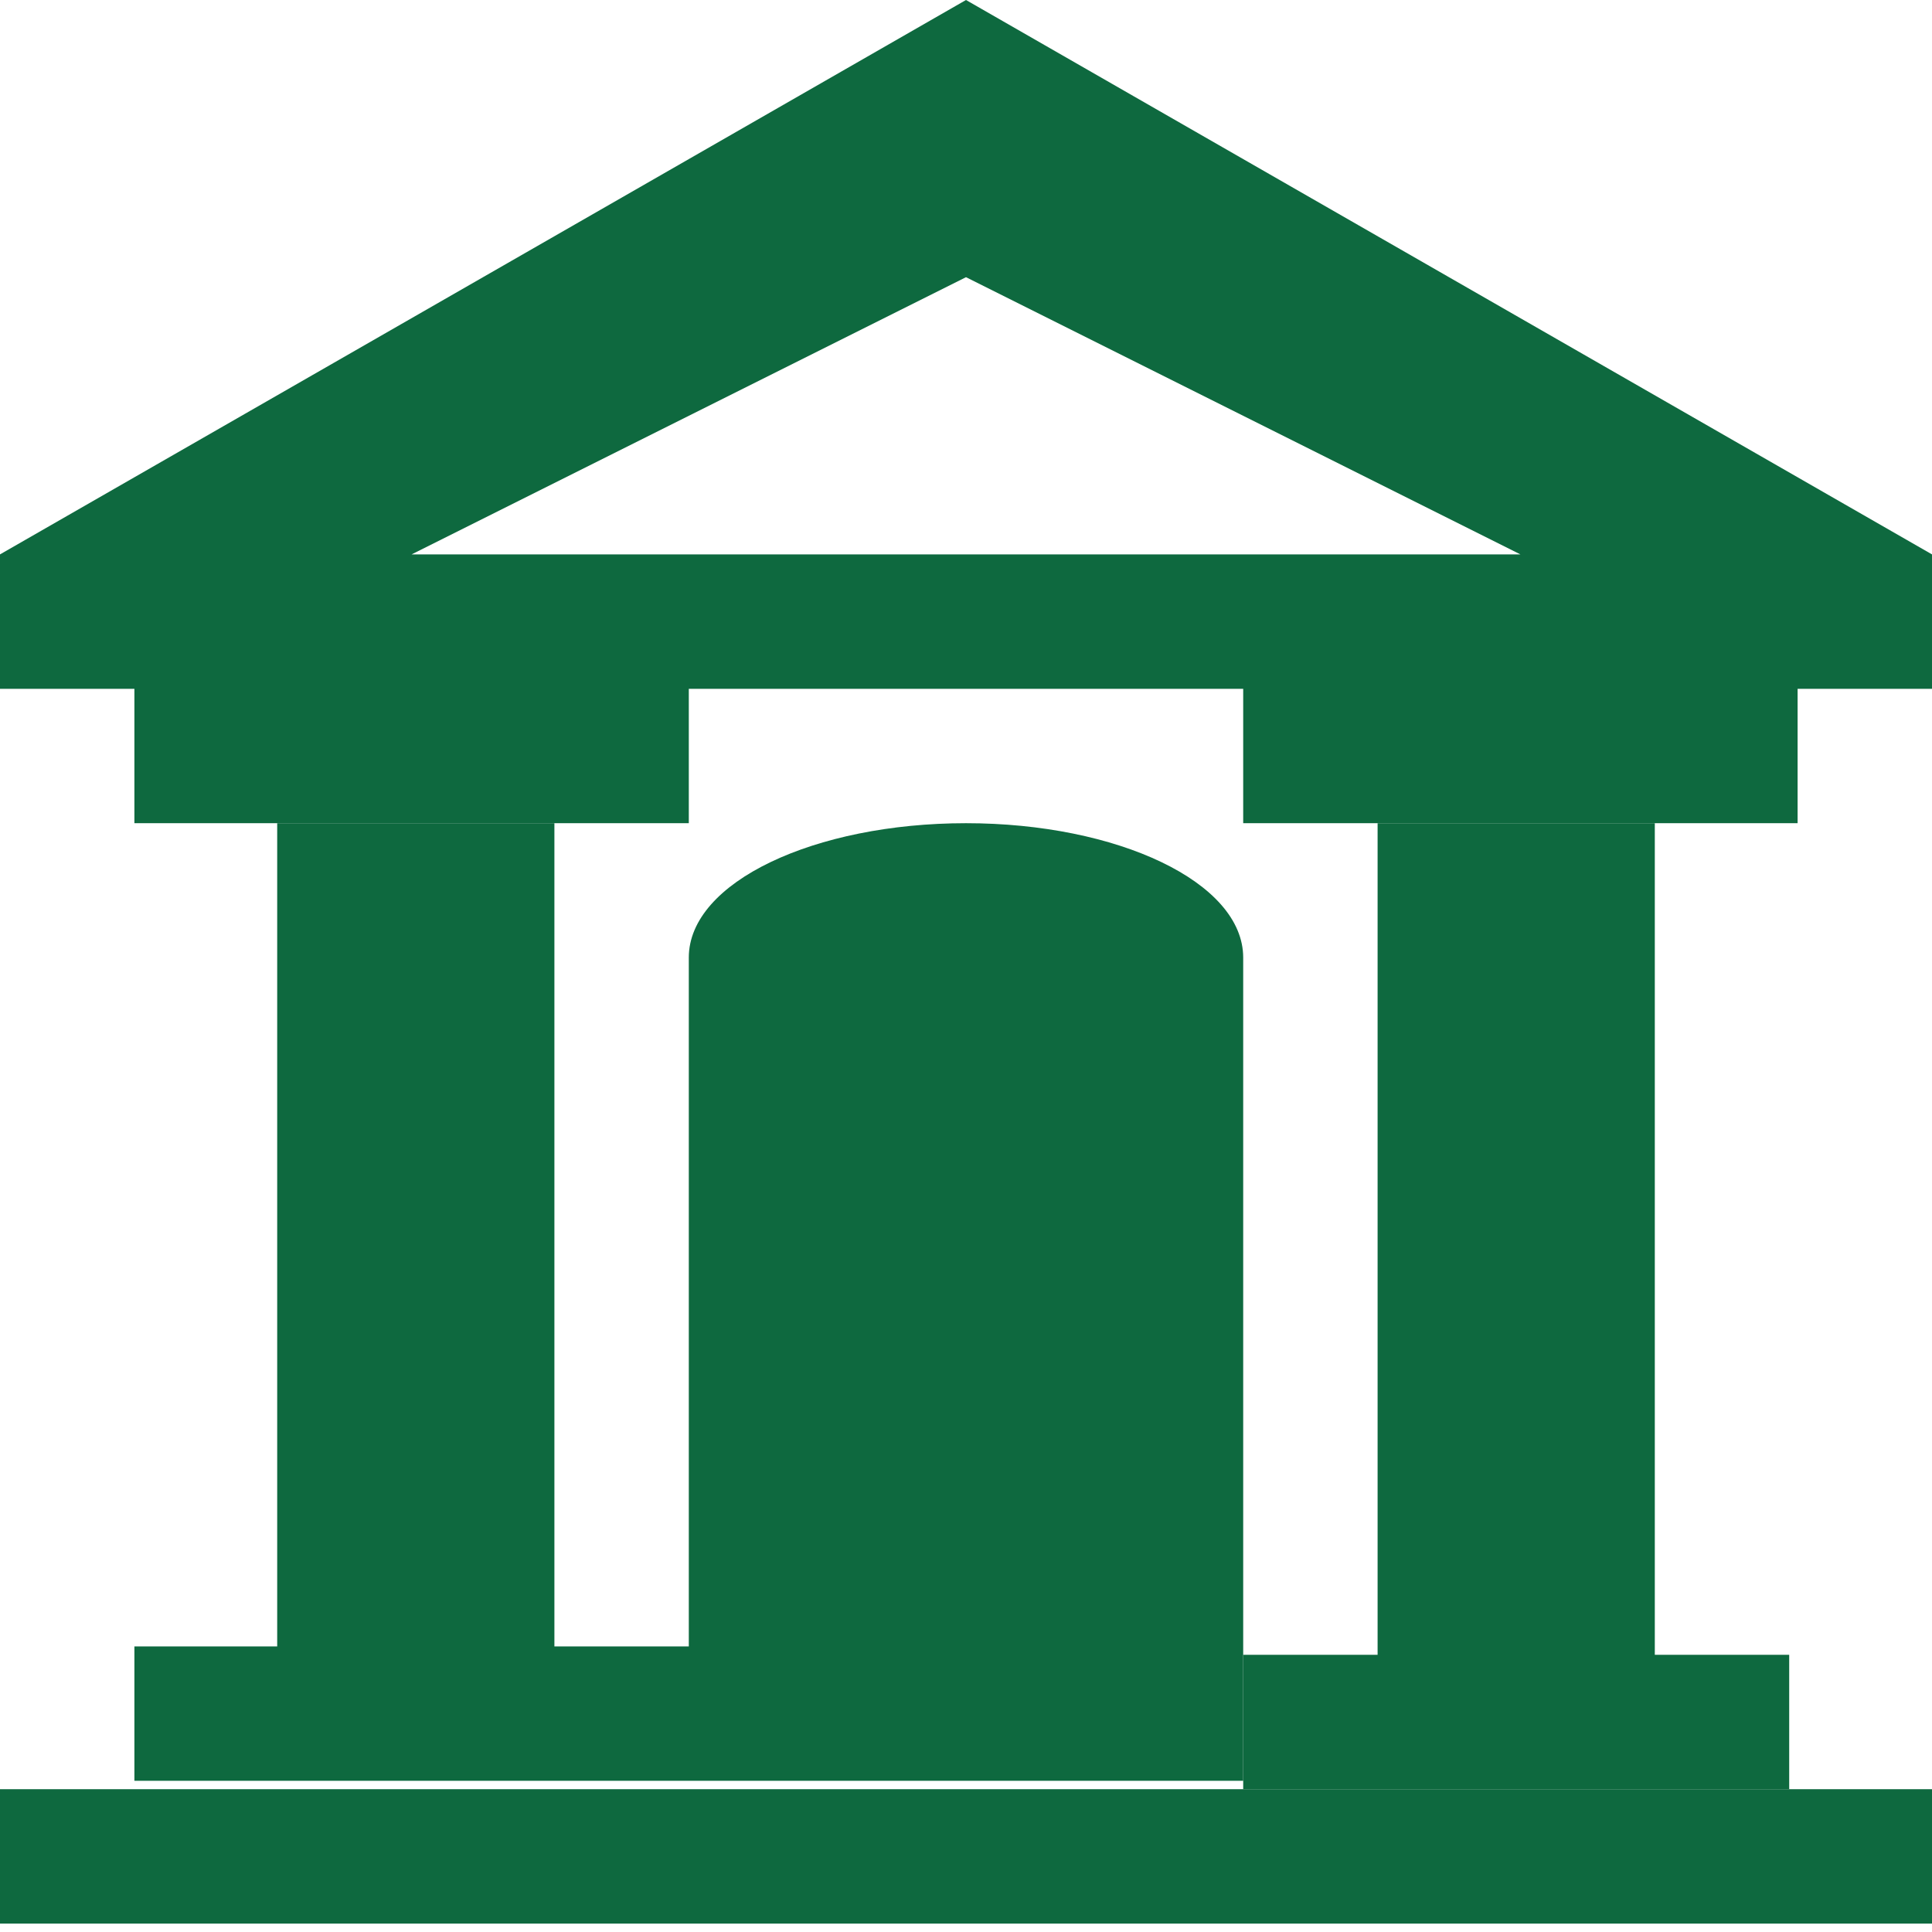
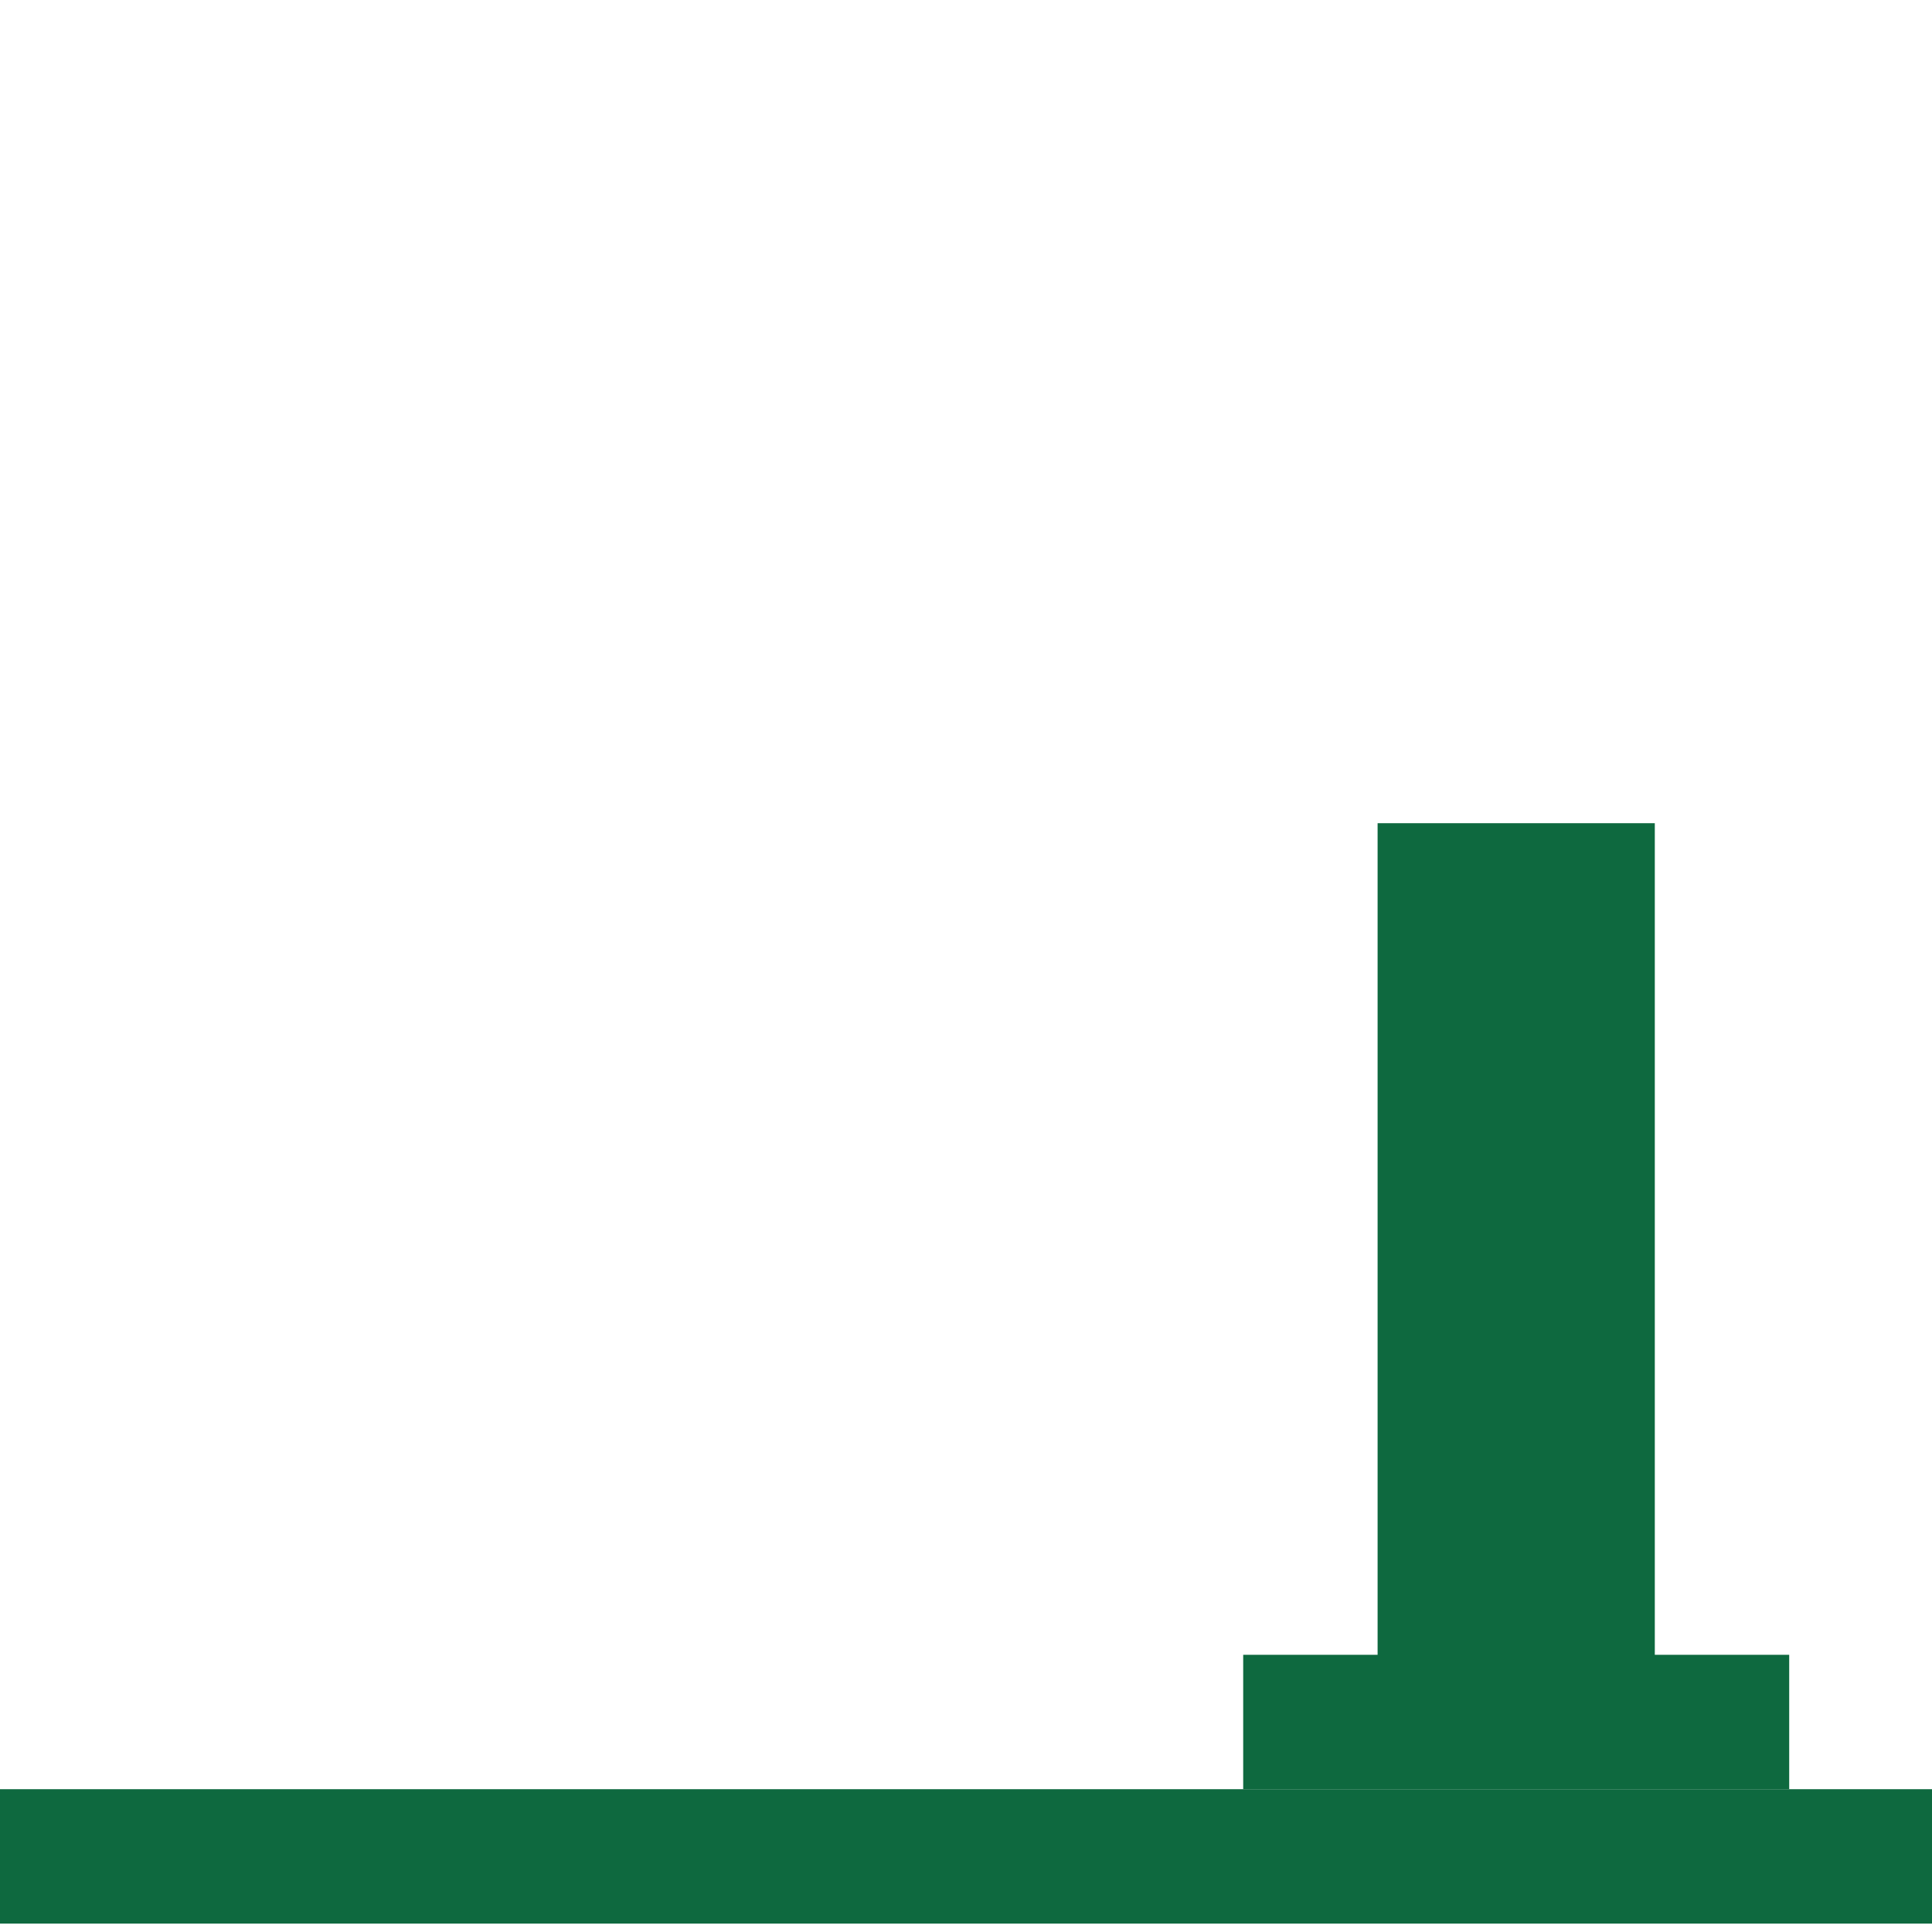
<svg xmlns="http://www.w3.org/2000/svg" version="1.1" id="Calque_1" x="0px" y="0px" width="23px" height="23px" viewBox="0 0 23 23" enable-background="new 0 0 23 23" xml:space="preserve">
  <g>
-     <path fill="#0E693F" d="M3.3,9.8v9.8H1.6v1.6h6.6h6.6v-9.8c0-0.9-1.5-1.6-3.3-1.6c-1.8,0-3.3,0.7-3.3,1.6v8.2H6.6V9.8H3.3z" />
-     <path fill="#0E693F" d="M11.5,0L0,6.6v1.6h1.6v1.6h6.6V8.2h6.6v1.6h6.6V8.2H23V6.6L11.5,0z M4.9,6.6l6.6-3.3l6.6,3.3H4.9z" />
    <rect x="0" y="21.3" fill="#0E693F" width="23" height="1.6" />
    <polygon fill="#0E693F" points="16.4,9.8 16.4,19.7 14.8,19.7 14.8,21.3 21.3,21.3 21.3,19.7 19.7,19.7 19.7,9.8  " />
  </g>
</svg>